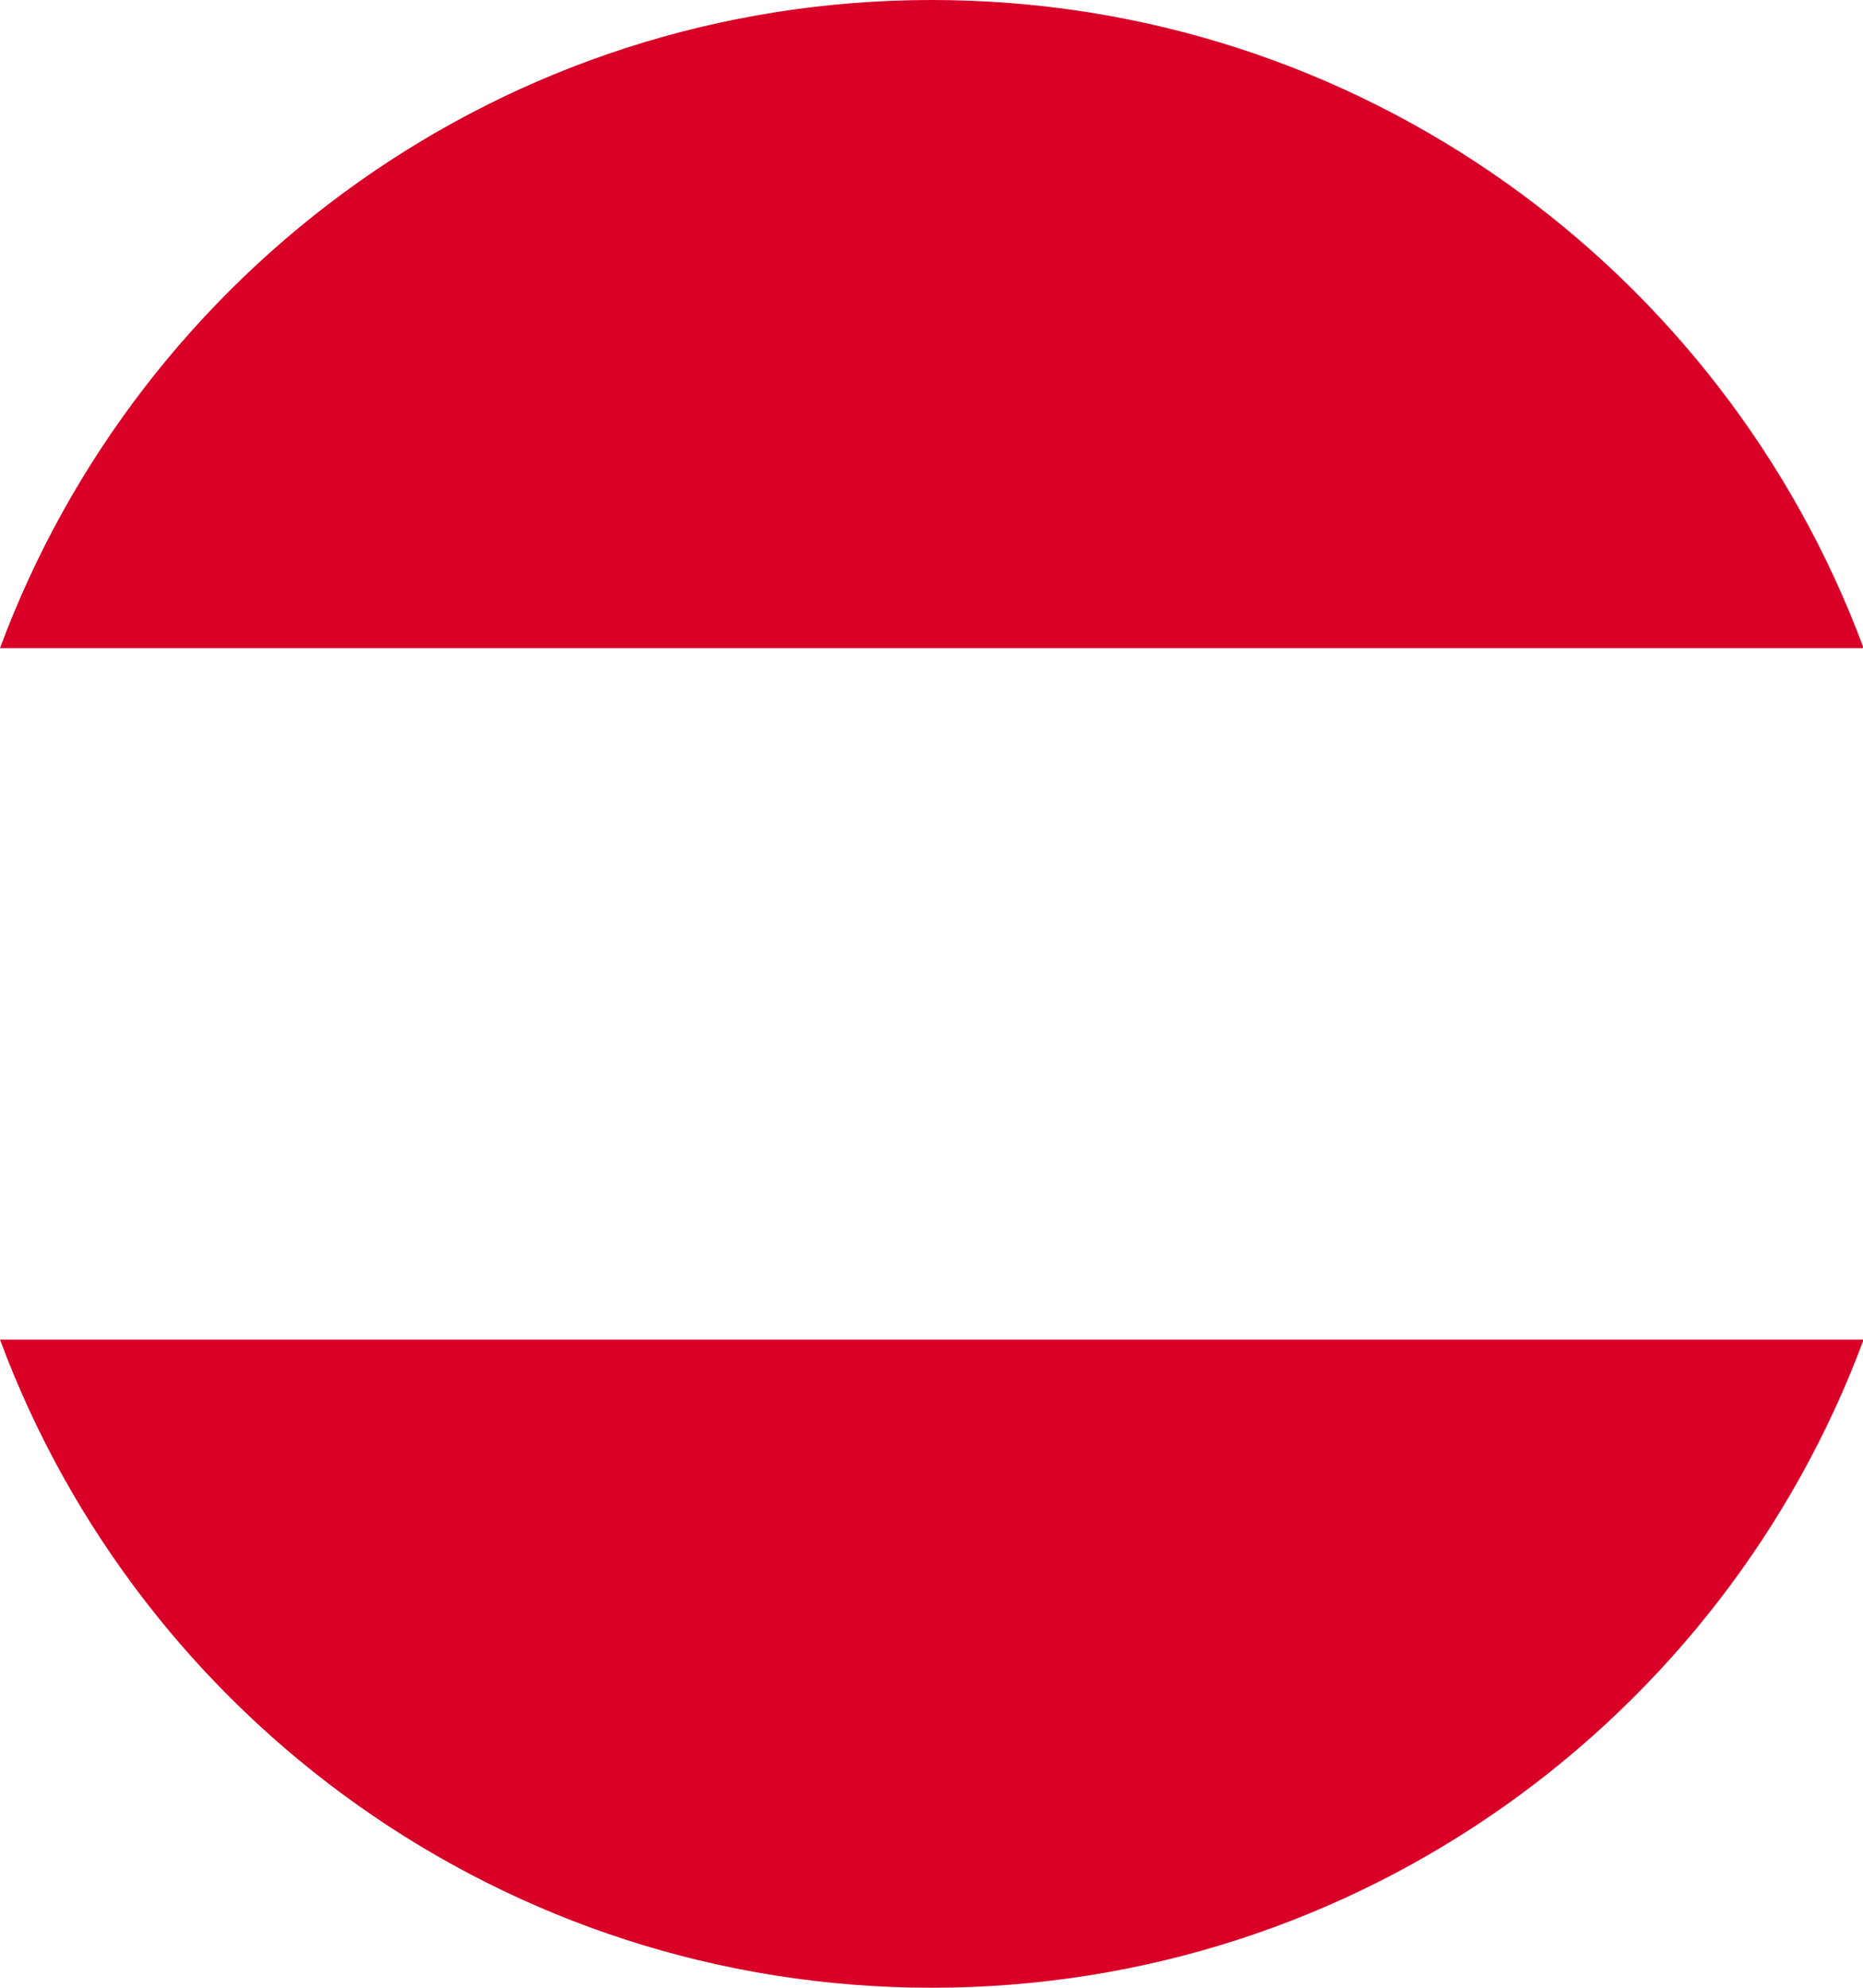
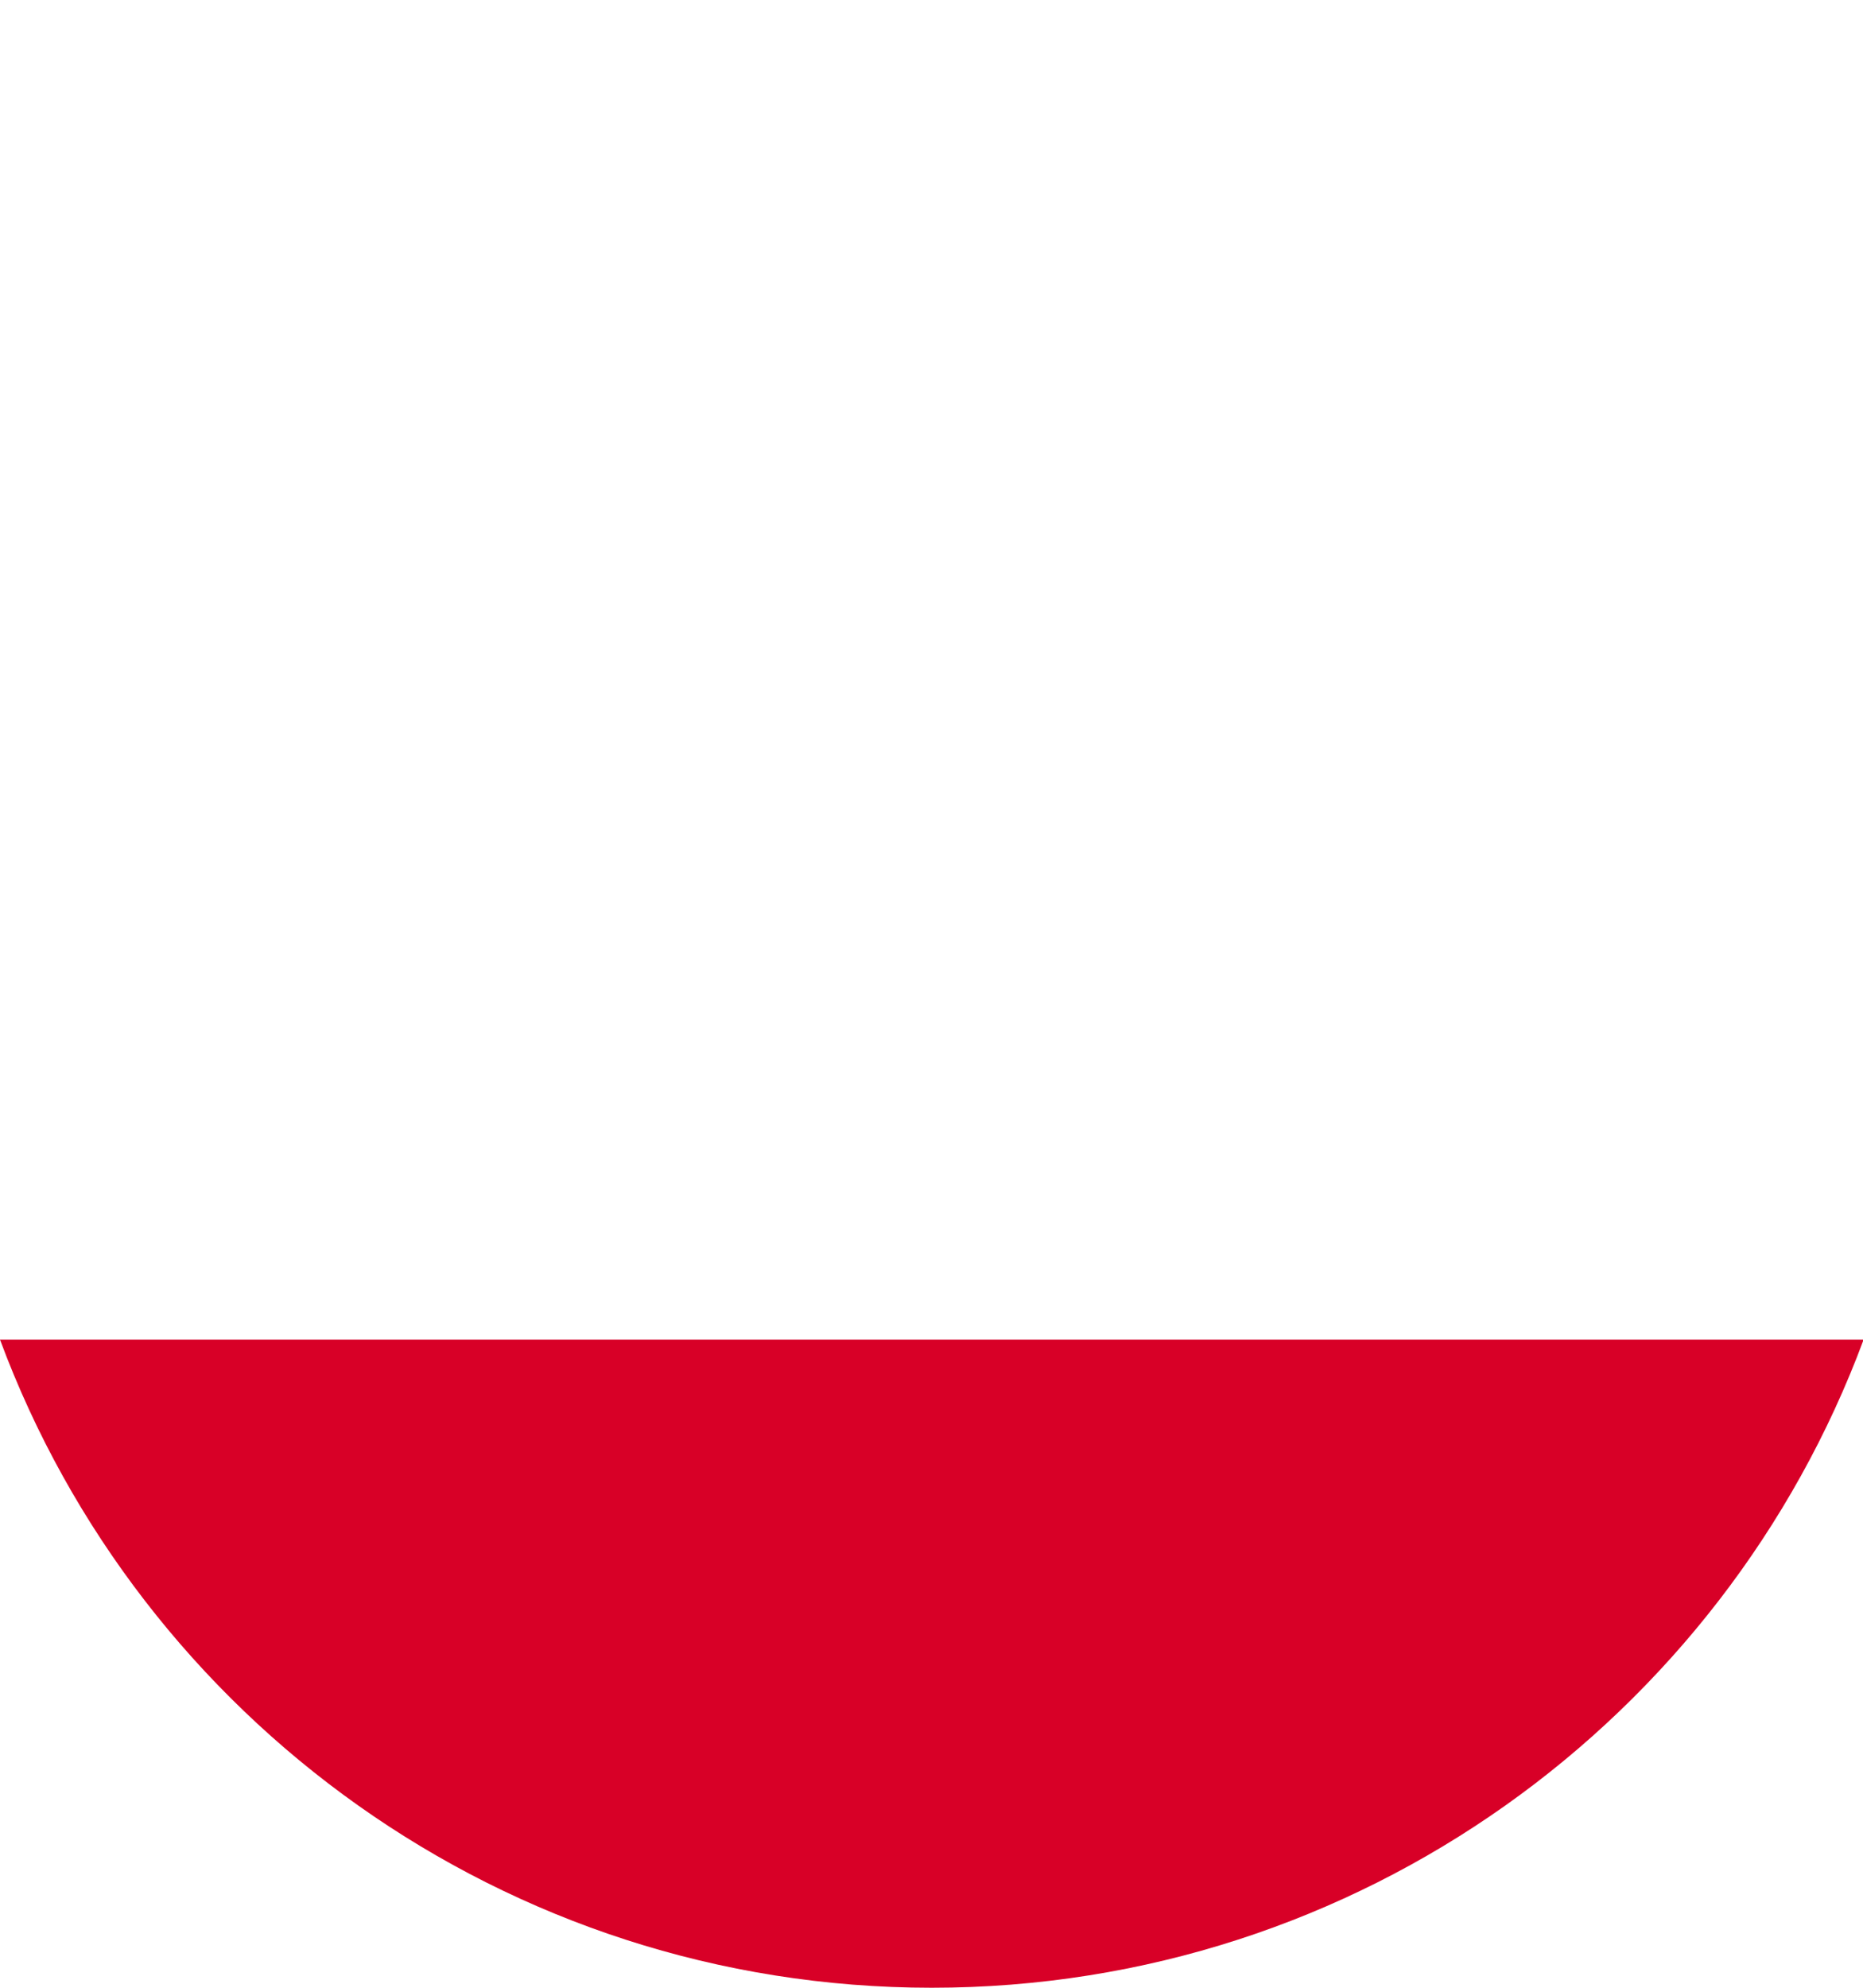
<svg xmlns="http://www.w3.org/2000/svg" fill="none" height="100%" overflow="visible" preserveAspectRatio="none" style="display: block;" viewBox="0 0 15 16" width="100%">
  <g id="Group">
    <path d="M7.502 16C10.942 16 13.874 13.829 15.005 10.783H0C1.13 13.829 4.063 16 7.502 16Z" fill="#D80027" id="Vector" />
-     <path d="M7.502 0C4.063 0 1.13 2.171 0 5.217H15.005C13.874 2.171 10.942 0 7.502 0Z" fill="#D80027" id="Vector_2" />
  </g>
</svg>